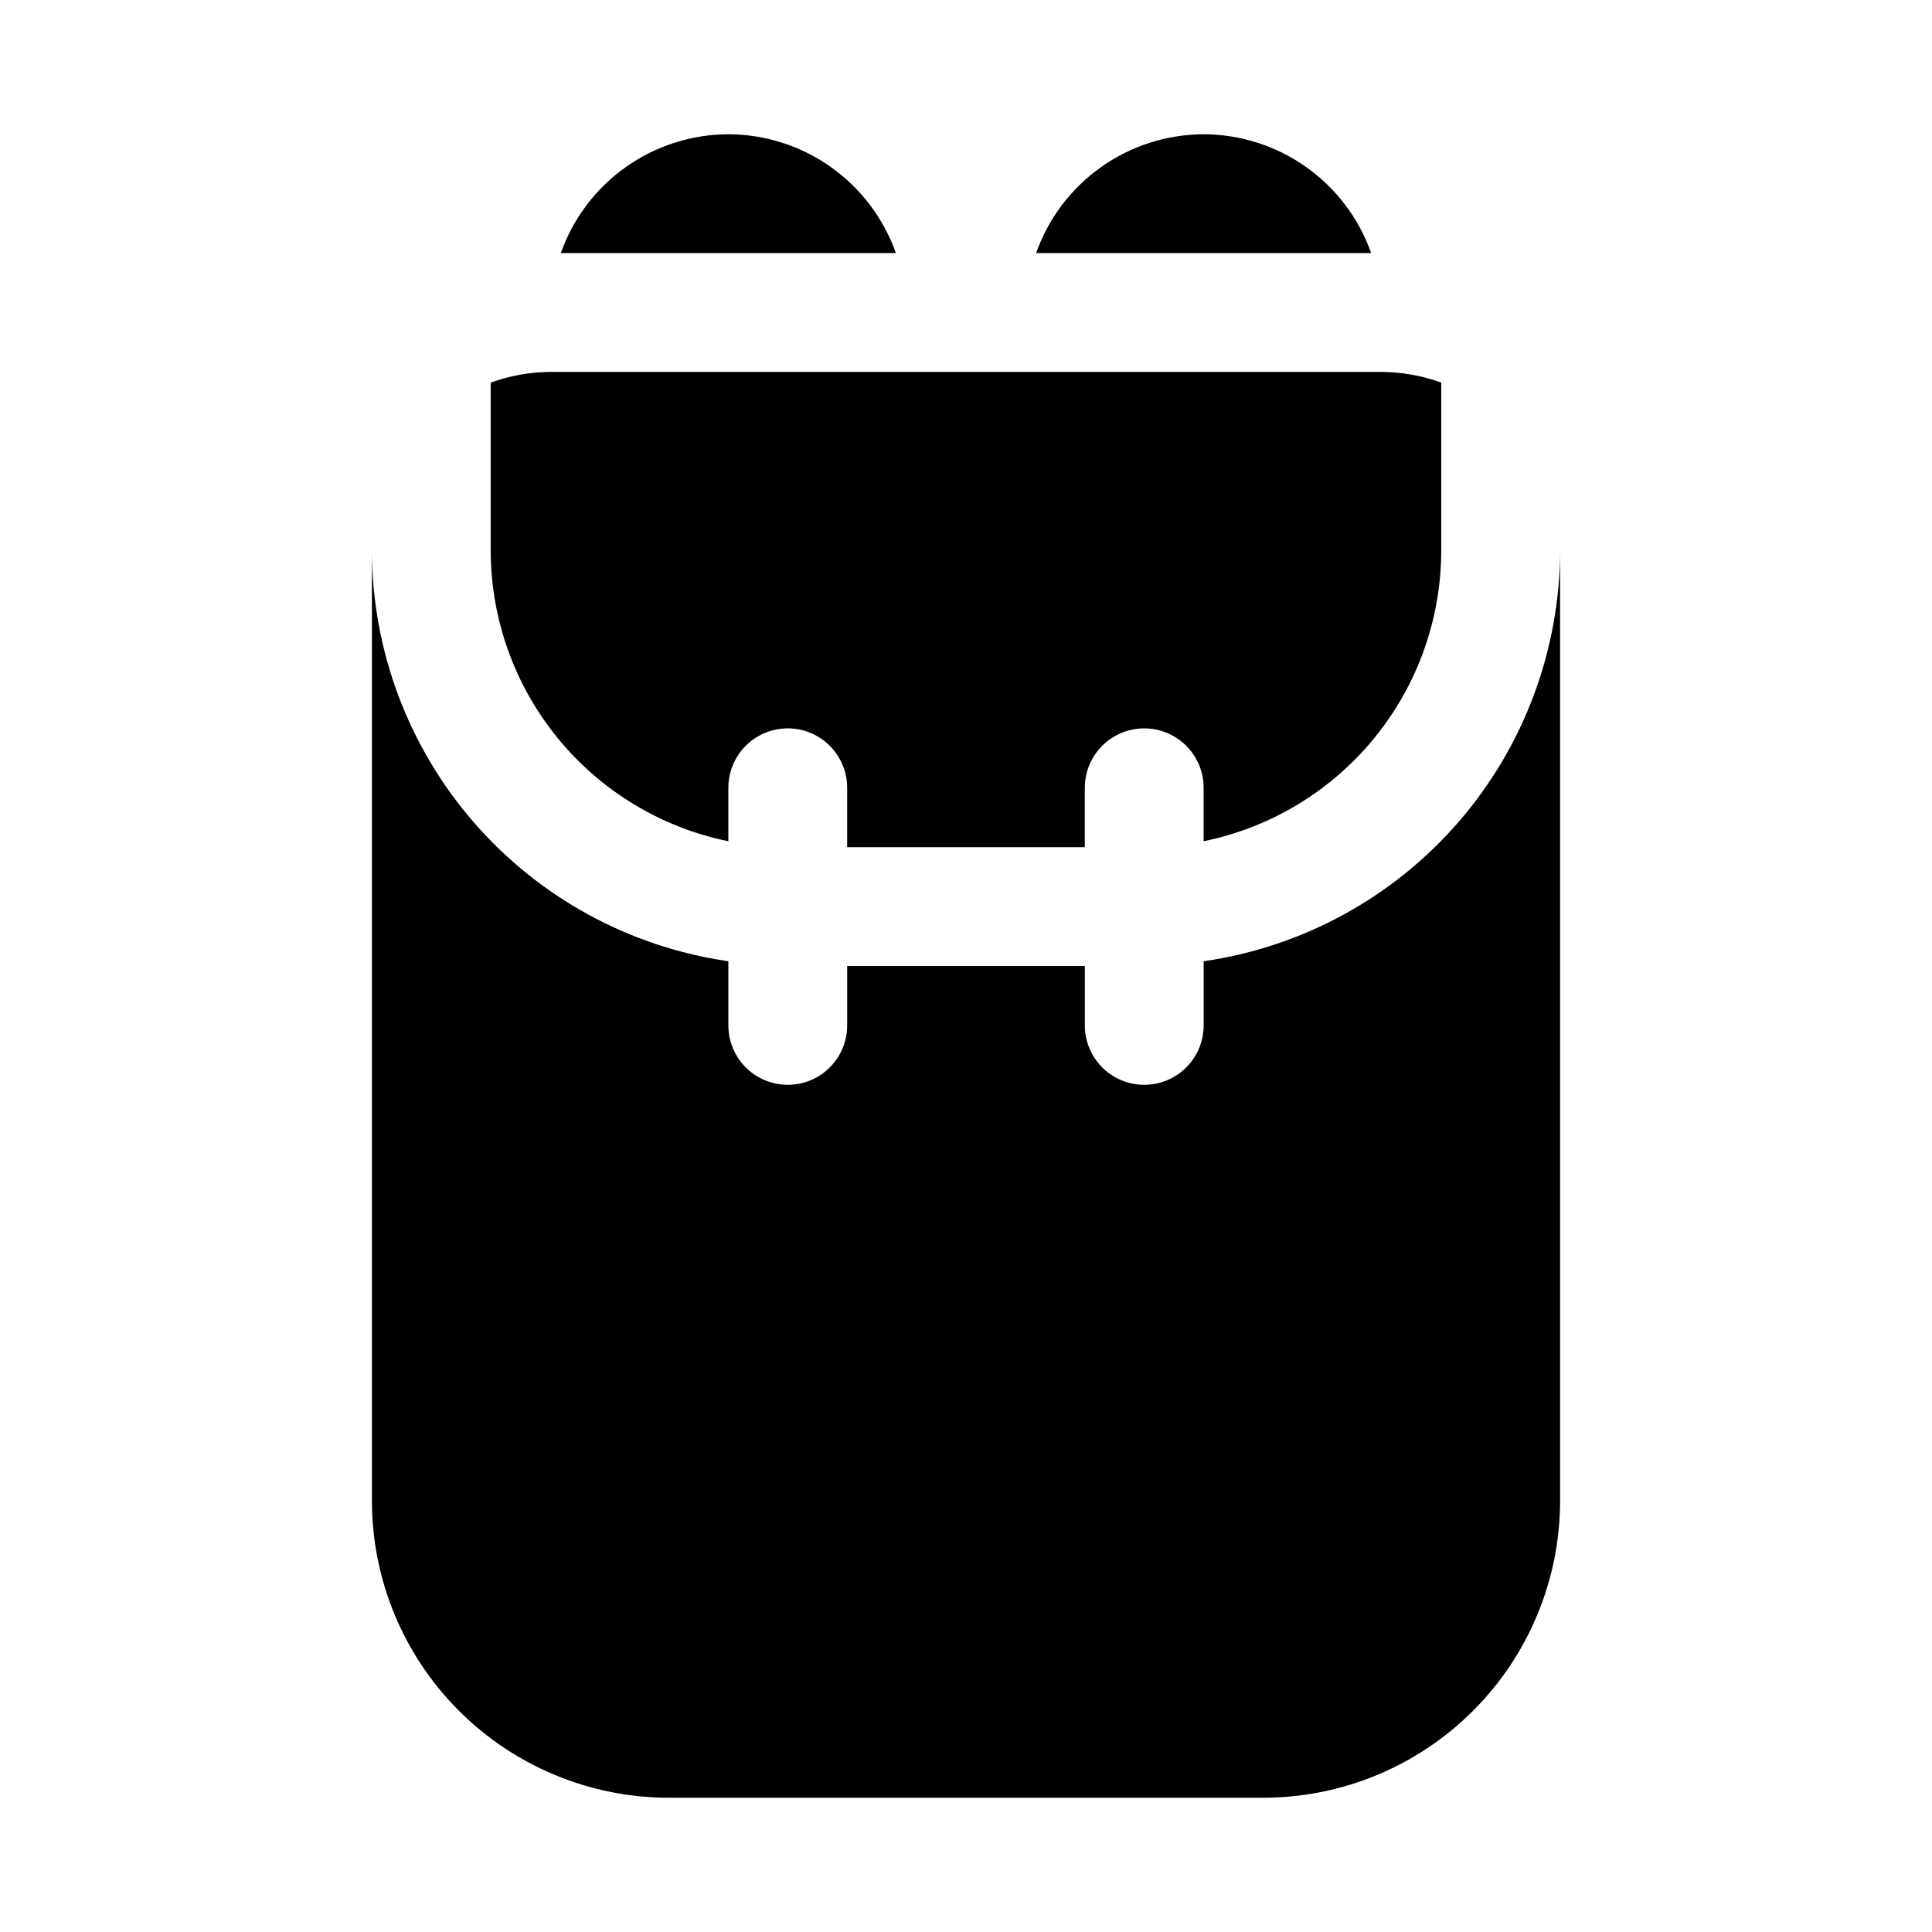
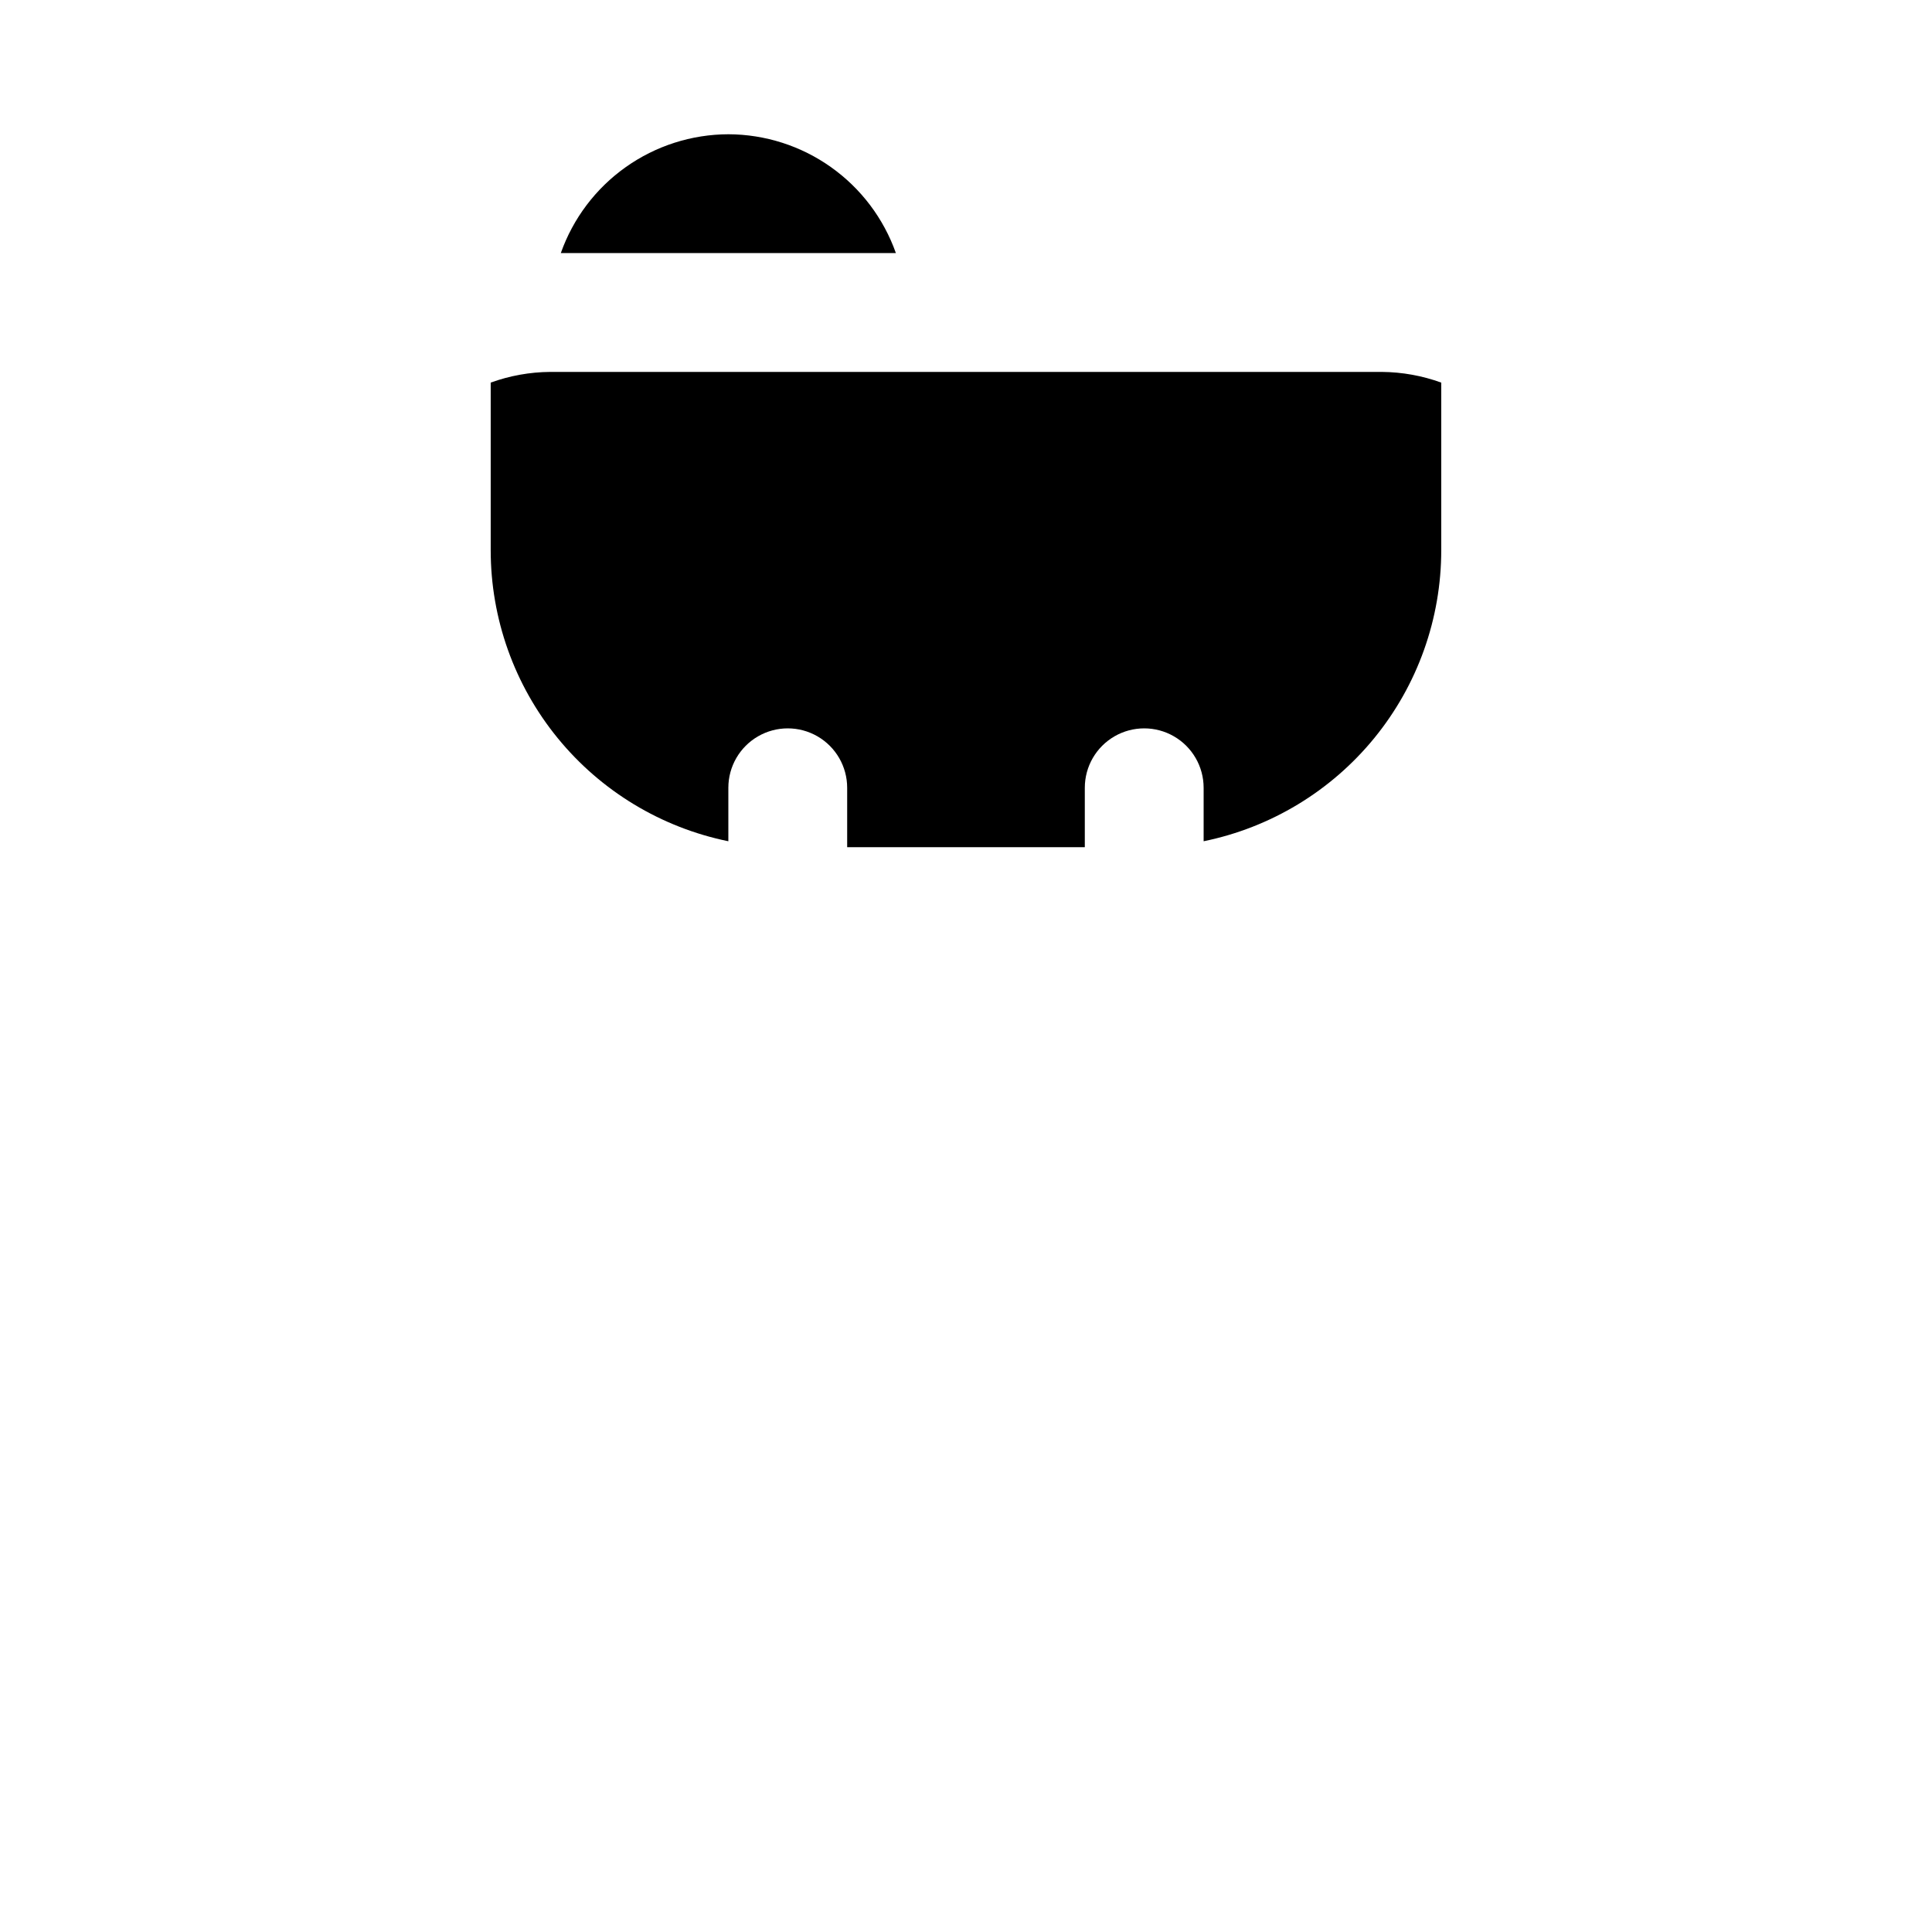
<svg xmlns="http://www.w3.org/2000/svg" fill="#000000" width="800px" height="800px" version="1.1" viewBox="144 144 512 512">
  <g>
    <path d="m337.02 366.94v-14.172c0-5.625 3-10.82 7.871-13.633 4.871-2.812 10.871-2.812 15.742 0 4.871 2.812 7.875 8.008 7.875 13.633v15.742h62.977v-15.742c0-5.625 3-10.82 7.871-13.633s10.871-2.812 15.742 0c4.871 2.812 7.875 8.008 7.875 13.633v14.172c17.777-3.633 33.758-13.293 45.234-27.352 11.477-14.059 17.742-31.648 17.738-49.797v-44.398c-5.047-1.832-10.371-2.789-15.742-2.832h-220.42c-5.371 0.043-10.695 1-15.742 2.832v44.398c-0.004 18.148 6.262 35.738 17.738 49.797 11.477 14.059 27.457 23.719 45.238 27.352z" />
-     <path d="m462.98 398.74v17.004c0 5.625-3.004 10.824-7.875 13.637-4.871 2.812-10.871 2.812-15.742 0s-7.871-8.012-7.871-13.637v-15.742h-62.977v15.742c0 5.625-3.004 10.824-7.875 13.637-4.871 2.812-10.871 2.812-15.742 0-4.871-2.812-7.871-8.012-7.871-13.637v-17.004c-26.207-3.781-50.18-16.875-67.523-36.879-17.348-20.008-26.91-45.59-26.941-72.07v251.91c0 20.879 8.293 40.898 23.055 55.664 14.766 14.762 34.785 23.055 55.664 23.055h157.44c20.879 0 40.902-8.293 55.664-23.055 14.762-14.766 23.055-34.785 23.055-55.664v-251.91c-0.031 26.48-9.594 52.062-26.938 72.07-17.348 20.004-41.316 33.098-67.523 36.879z" />
    <path d="m337.02 179.58c-9.746 0.027-19.242 3.066-27.191 8.707-7.949 5.637-13.961 13.594-17.207 22.781h88.797c-3.25-9.188-9.262-17.145-17.207-22.781-7.949-5.641-17.449-8.68-27.191-8.707z" />
-     <path d="m462.98 179.58c-9.746 0.027-19.246 3.066-27.191 8.707-7.949 5.637-13.961 13.594-17.207 22.781h88.797-0.004c-3.246-9.188-9.258-17.145-17.207-22.781-7.945-5.641-17.445-8.68-27.188-8.707z" />
  </g>
</svg>